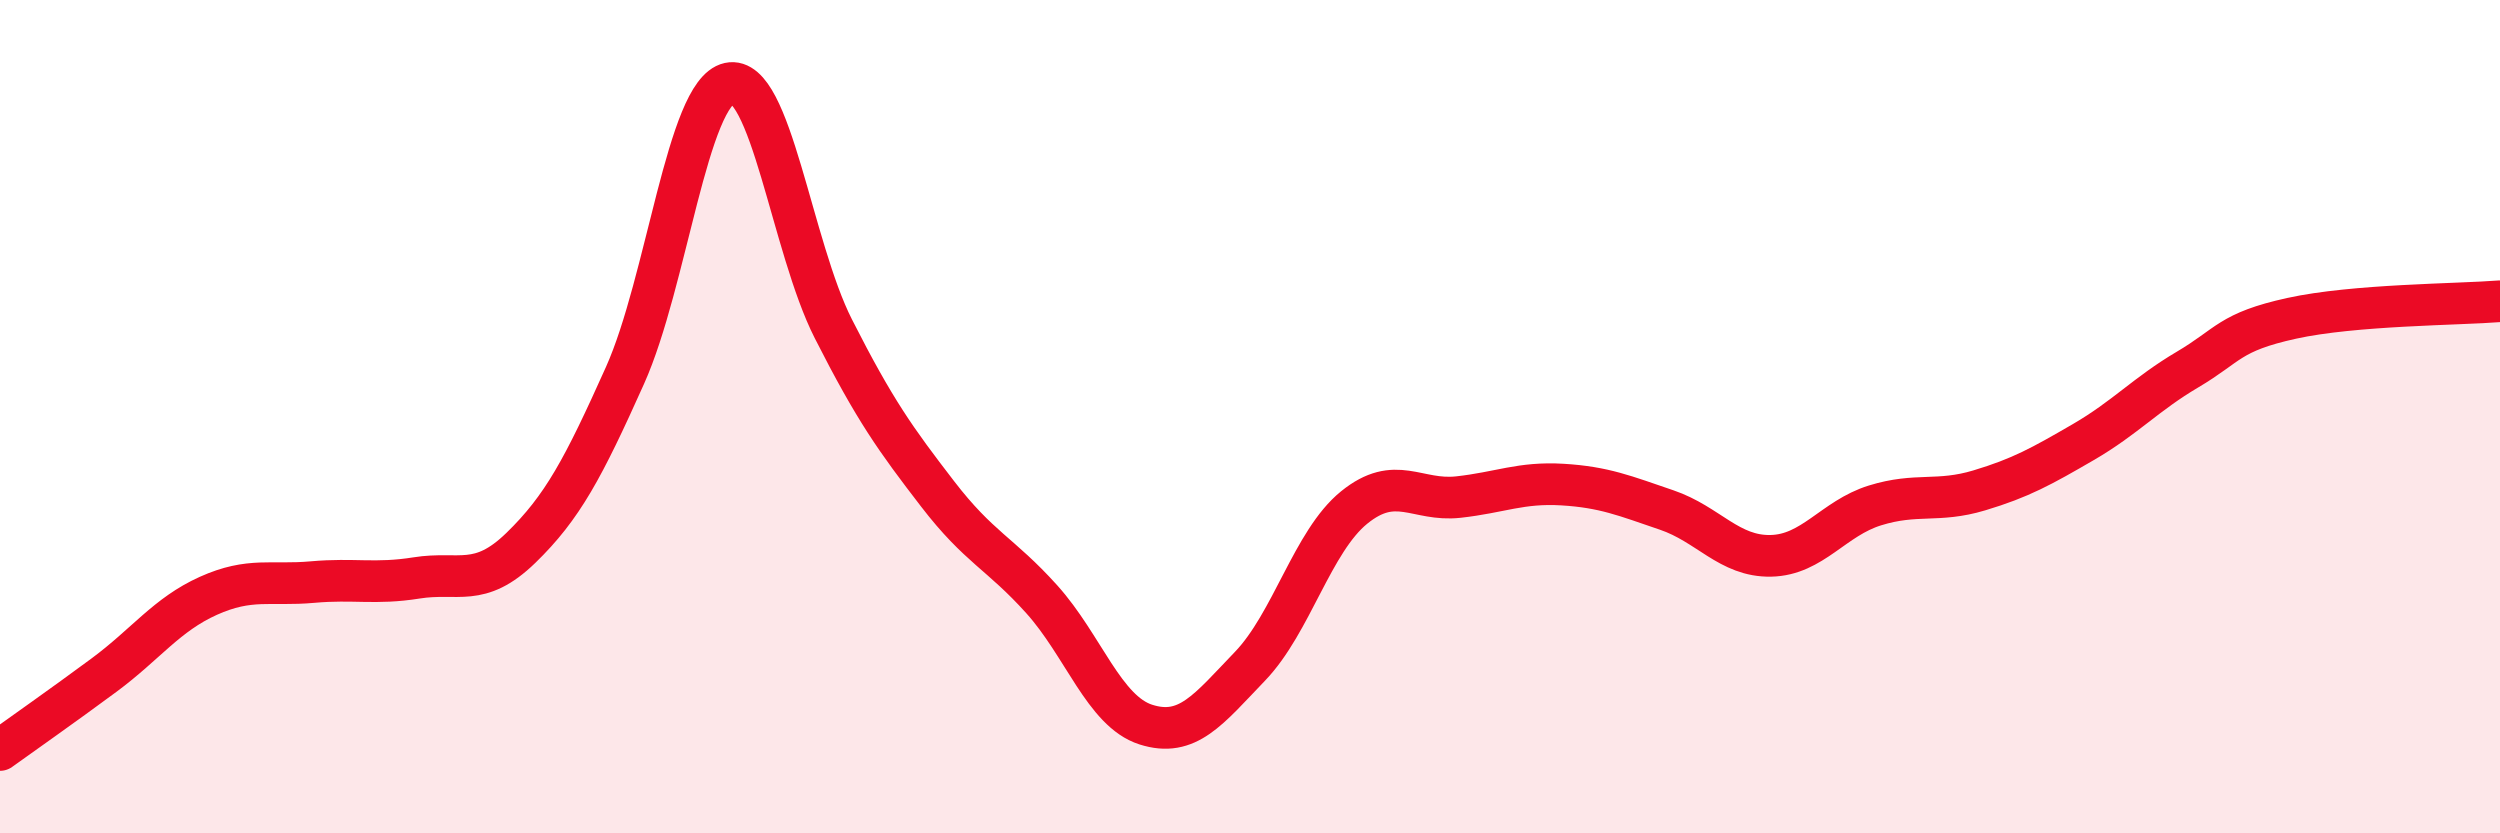
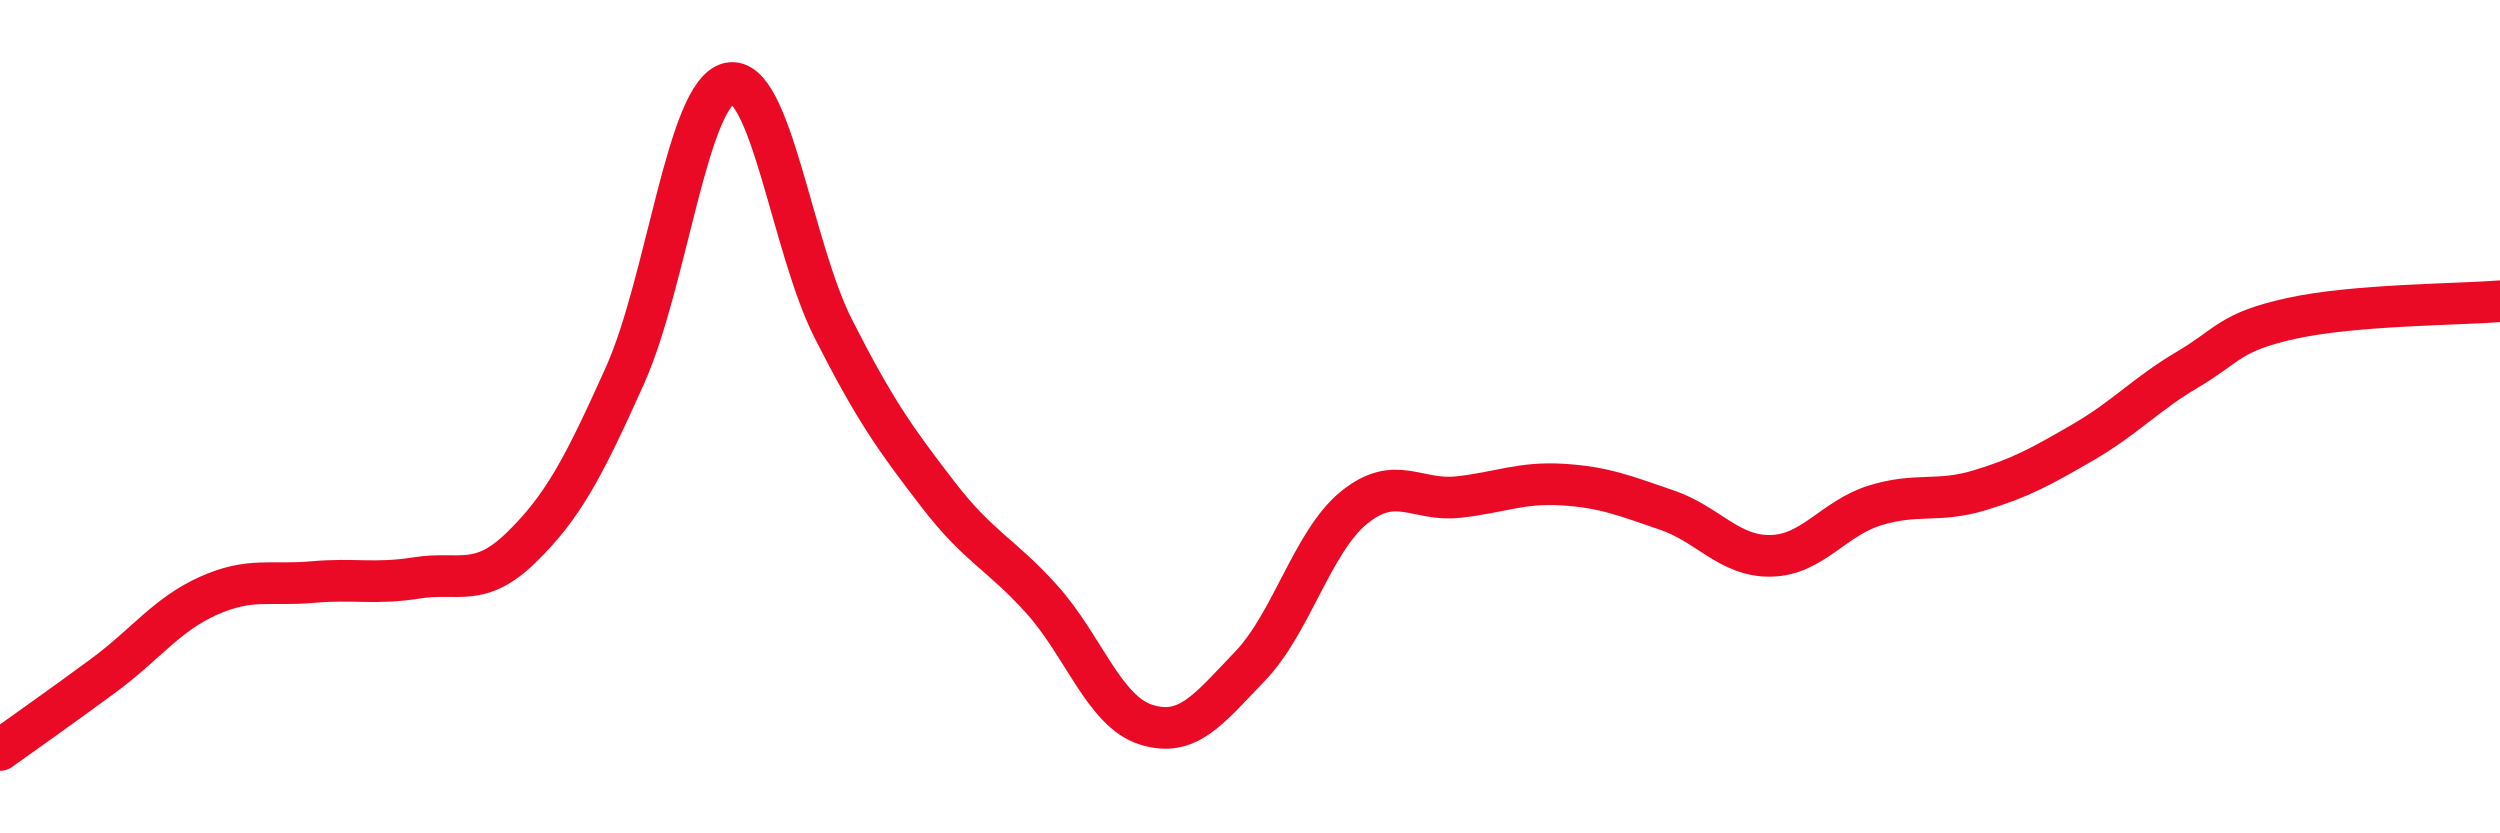
<svg xmlns="http://www.w3.org/2000/svg" width="60" height="20" viewBox="0 0 60 20">
-   <path d="M 0,18 C 0.5,17.64 1.5,16.94 2.5,16.2 C 3.5,15.46 4,14.75 5,14.3 C 6,13.85 6.5,14.06 7.5,13.97 C 8.5,13.88 9,14.03 10,13.87 C 11,13.71 11.5,14.12 12.5,13.15 C 13.5,12.18 14,11.24 15,9.01 C 16,6.78 16.5,2.22 17.5,2 C 18.5,1.78 19,5.92 20,7.89 C 21,9.86 21.5,10.55 22.5,11.85 C 23.5,13.15 24,13.27 25,14.38 C 26,15.49 26.5,17.07 27.5,17.39 C 28.5,17.71 29,17.03 30,15.99 C 31,14.95 31.5,12.99 32.5,12.18 C 33.5,11.37 34,12.04 35,11.93 C 36,11.82 36.5,11.57 37.5,11.63 C 38.5,11.69 39,11.9 40,12.24 C 41,12.58 41.5,13.36 42.5,13.34 C 43.5,13.32 44,12.44 45,12.13 C 46,11.82 46.5,12.07 47.5,11.77 C 48.5,11.47 49,11.19 50,10.61 C 51,10.03 51.5,9.46 52.5,8.87 C 53.5,8.28 53.5,7.97 55,7.64 C 56.5,7.31 59,7.31 60,7.23L60 20L0 20Z" fill="#EB0A25" opacity="0.1" stroke-linecap="round" stroke-linejoin="round" />
  <path d="M 0,18 C 0.5,17.64 1.5,16.94 2.5,16.2 C 3.5,15.46 4,14.75 5,14.3 C 6,13.85 6.5,14.06 7.5,13.97 C 8.5,13.88 9,14.03 10,13.87 C 11,13.71 11.5,14.12 12.5,13.15 C 13.5,12.18 14,11.24 15,9.01 C 16,6.78 16.5,2.22 17.5,2 C 18.5,1.78 19,5.92 20,7.89 C 21,9.86 21.5,10.55 22.5,11.85 C 23.5,13.15 24,13.27 25,14.38 C 26,15.49 26.5,17.07 27.5,17.39 C 28.5,17.71 29,17.03 30,15.99 C 31,14.95 31.5,12.99 32.5,12.18 C 33.5,11.37 34,12.04 35,11.93 C 36,11.82 36.5,11.57 37.5,11.63 C 38.5,11.69 39,11.9 40,12.24 C 41,12.58 41.5,13.36 42.5,13.34 C 43.5,13.32 44,12.44 45,12.13 C 46,11.82 46.5,12.07 47.5,11.77 C 48.5,11.47 49,11.19 50,10.61 C 51,10.03 51.5,9.46 52.5,8.87 C 53.5,8.28 53.5,7.97 55,7.64 C 56.5,7.31 59,7.31 60,7.23" stroke="#EB0A25" stroke-width="1" fill="none" stroke-linecap="round" stroke-linejoin="round" />
</svg>